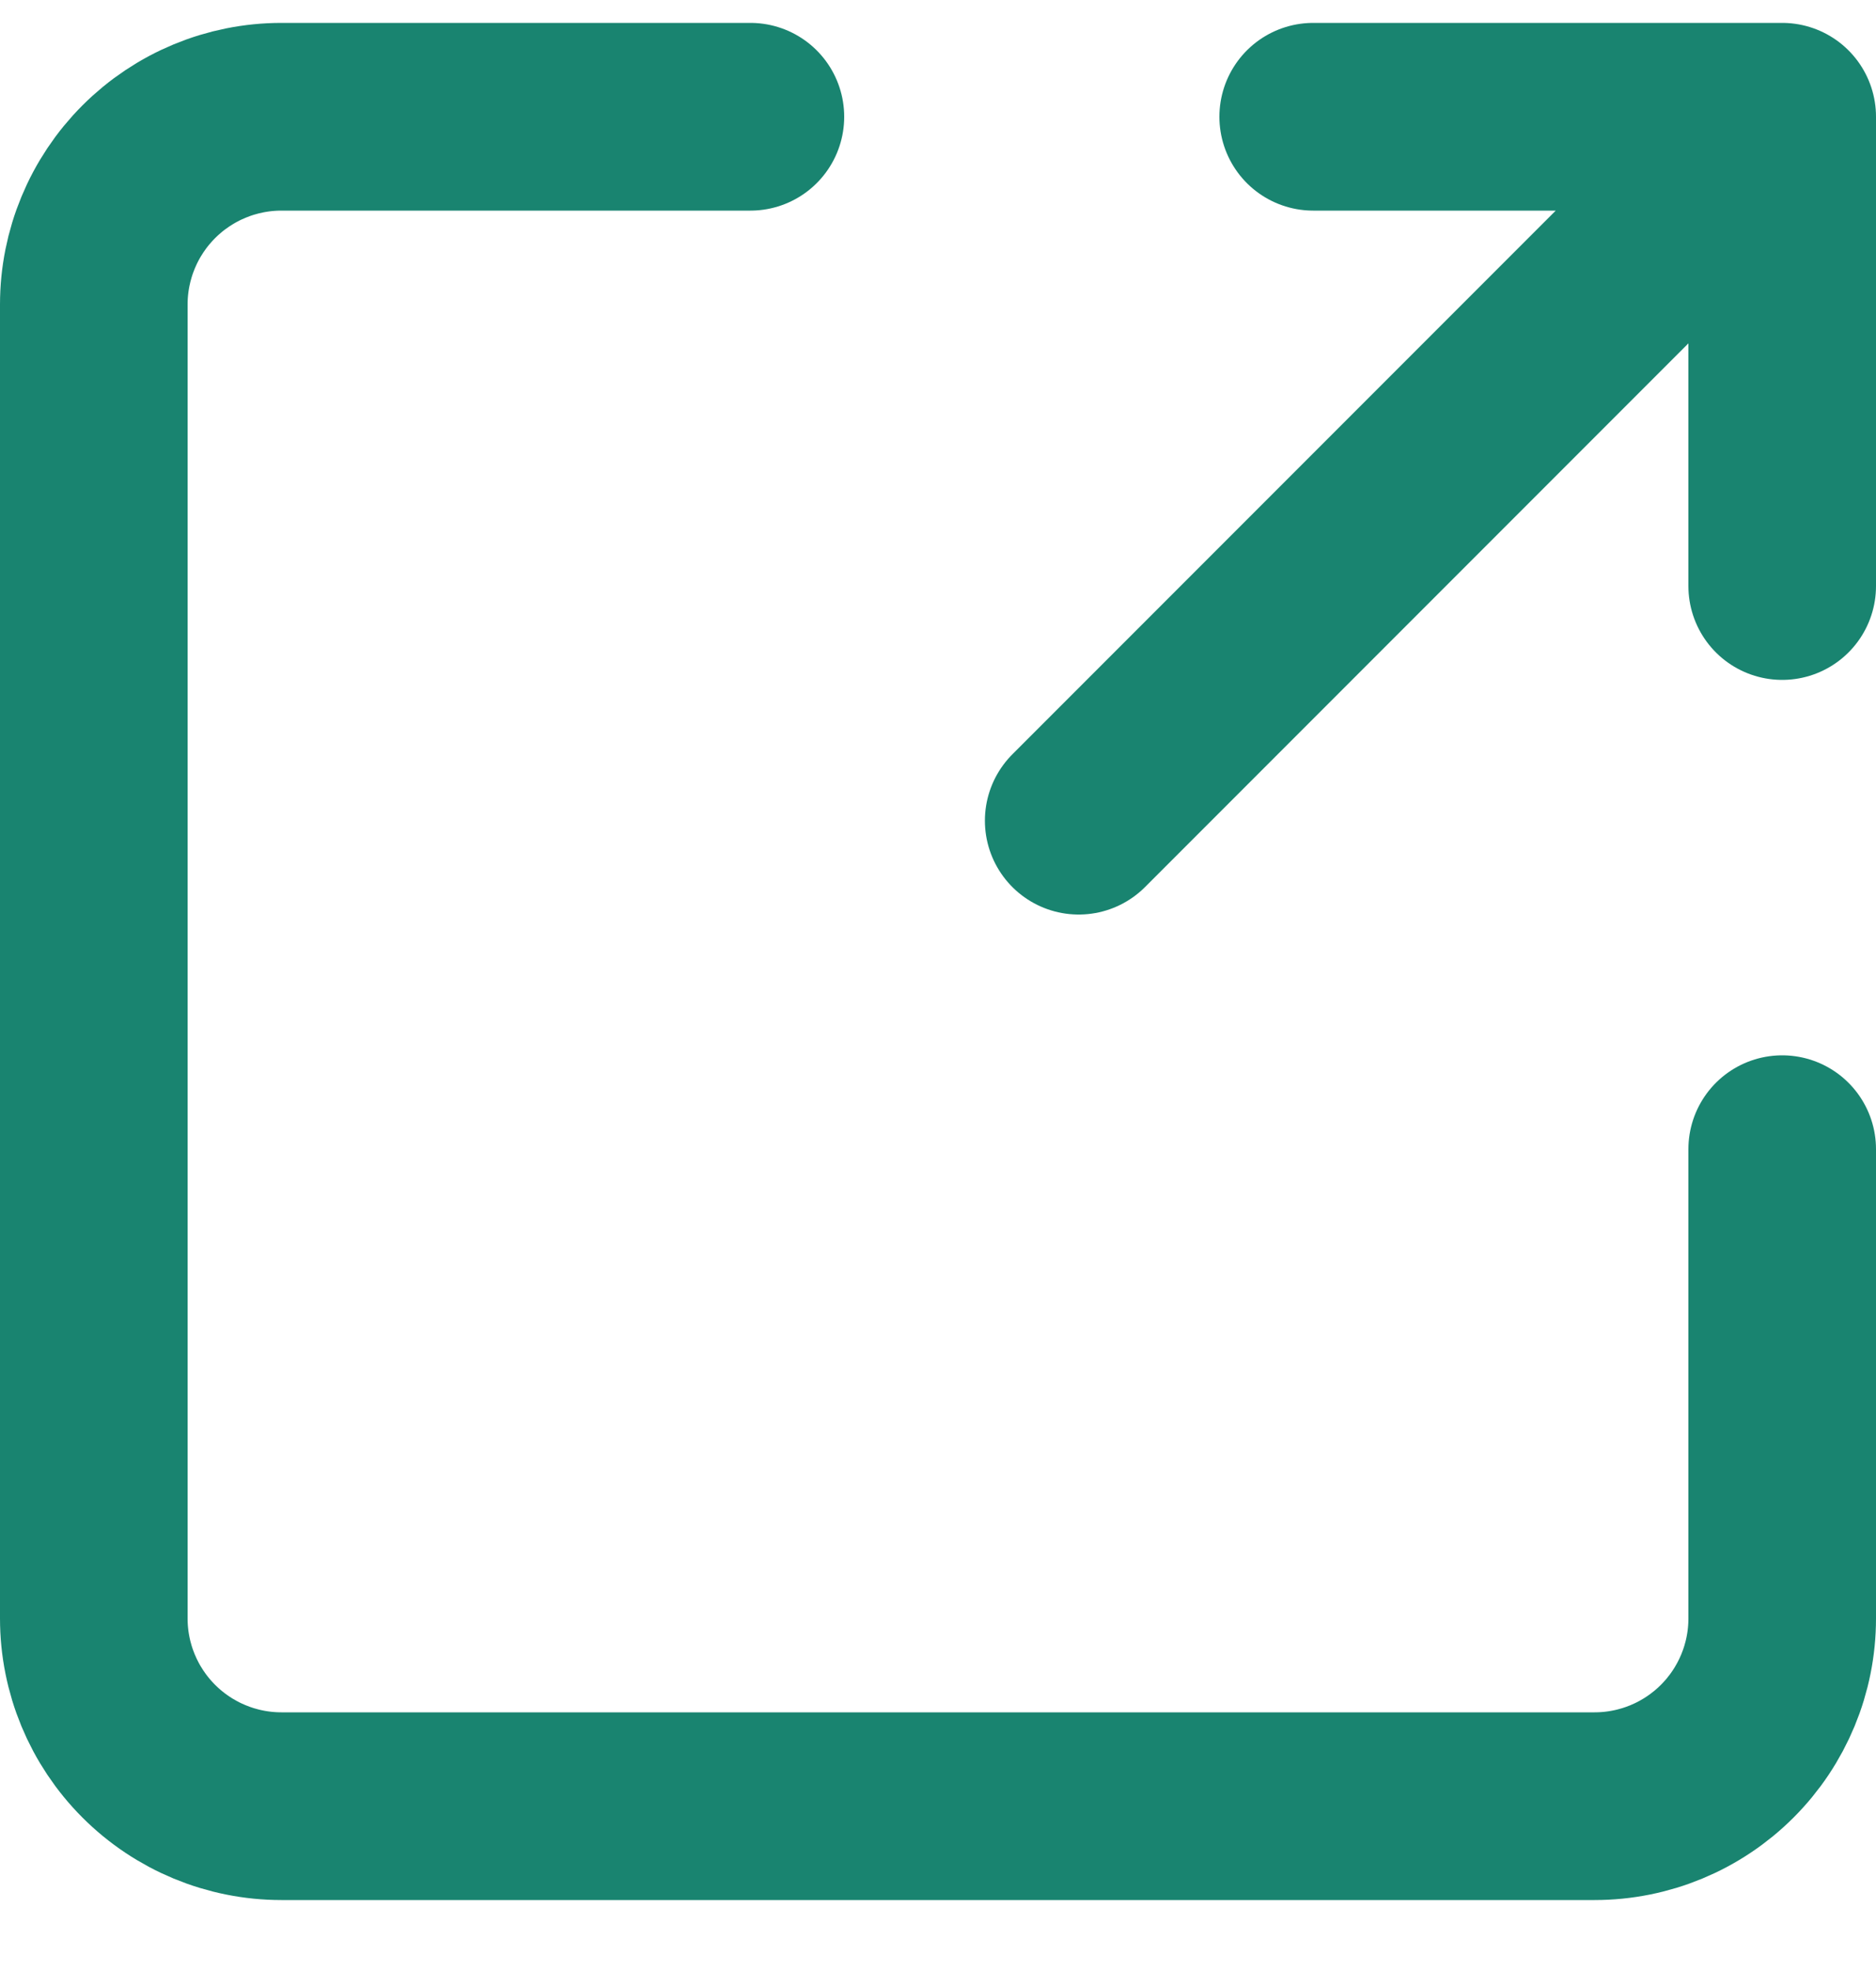
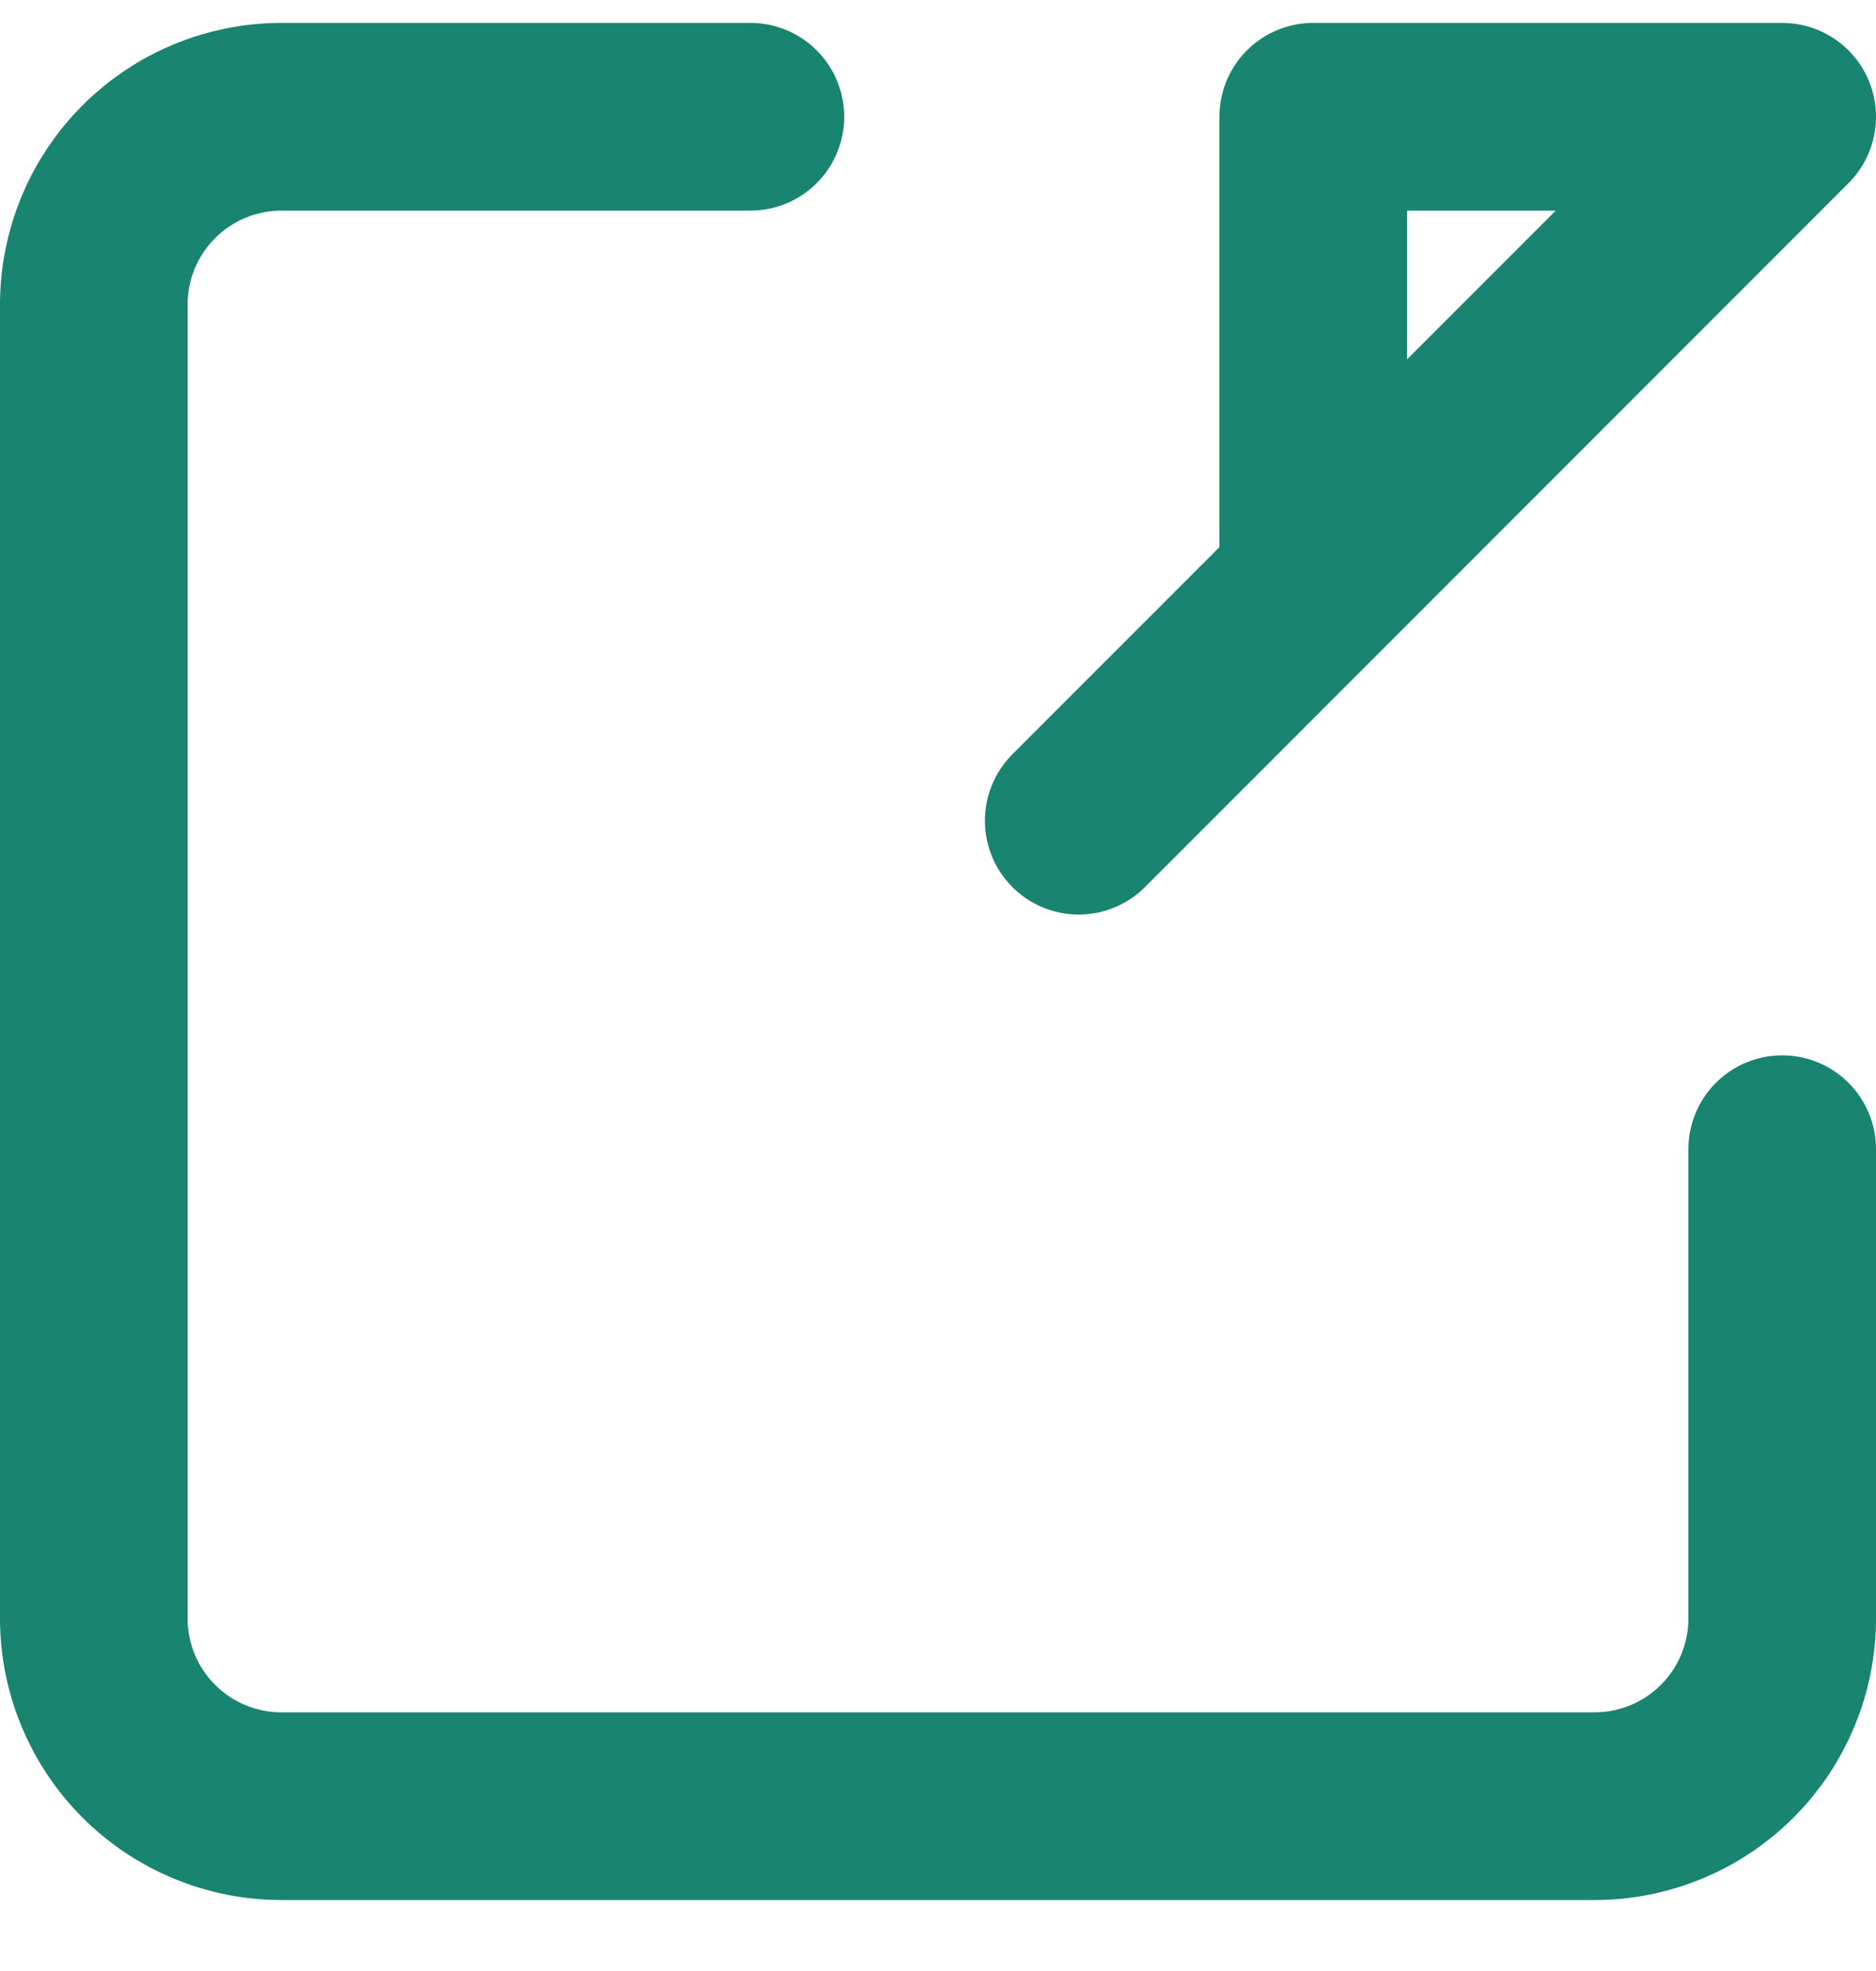
<svg xmlns="http://www.w3.org/2000/svg" width="20" height="21" viewBox="0 0 20 21" fill="none">
-   <path d="M11.5 8.744L19 1.244M19 1.244H14M19 1.244V6.244M19 12.244V17.244C19 17.775 18.789 18.283 18.414 18.658C18.039 19.033 17.53 19.244 17 19.244H3C2.47 19.244 1.961 19.033 1.586 18.658C1.211 18.283 1 17.775 1 17.244V3.244C1 2.714 1.211 2.205 1.586 1.83C1.961 1.455 2.47 1.244 3 1.244H8" stroke="#198470" stroke-width="2" stroke-linecap="round" stroke-linejoin="round" />
+   <path d="M11.5 8.744L19 1.244M19 1.244H14V6.244M19 12.244V17.244C19 17.775 18.789 18.283 18.414 18.658C18.039 19.033 17.53 19.244 17 19.244H3C2.47 19.244 1.961 19.033 1.586 18.658C1.211 18.283 1 17.775 1 17.244V3.244C1 2.714 1.211 2.205 1.586 1.83C1.961 1.455 2.47 1.244 3 1.244H8" stroke="#198470" stroke-width="2" stroke-linecap="round" stroke-linejoin="round" />
</svg>